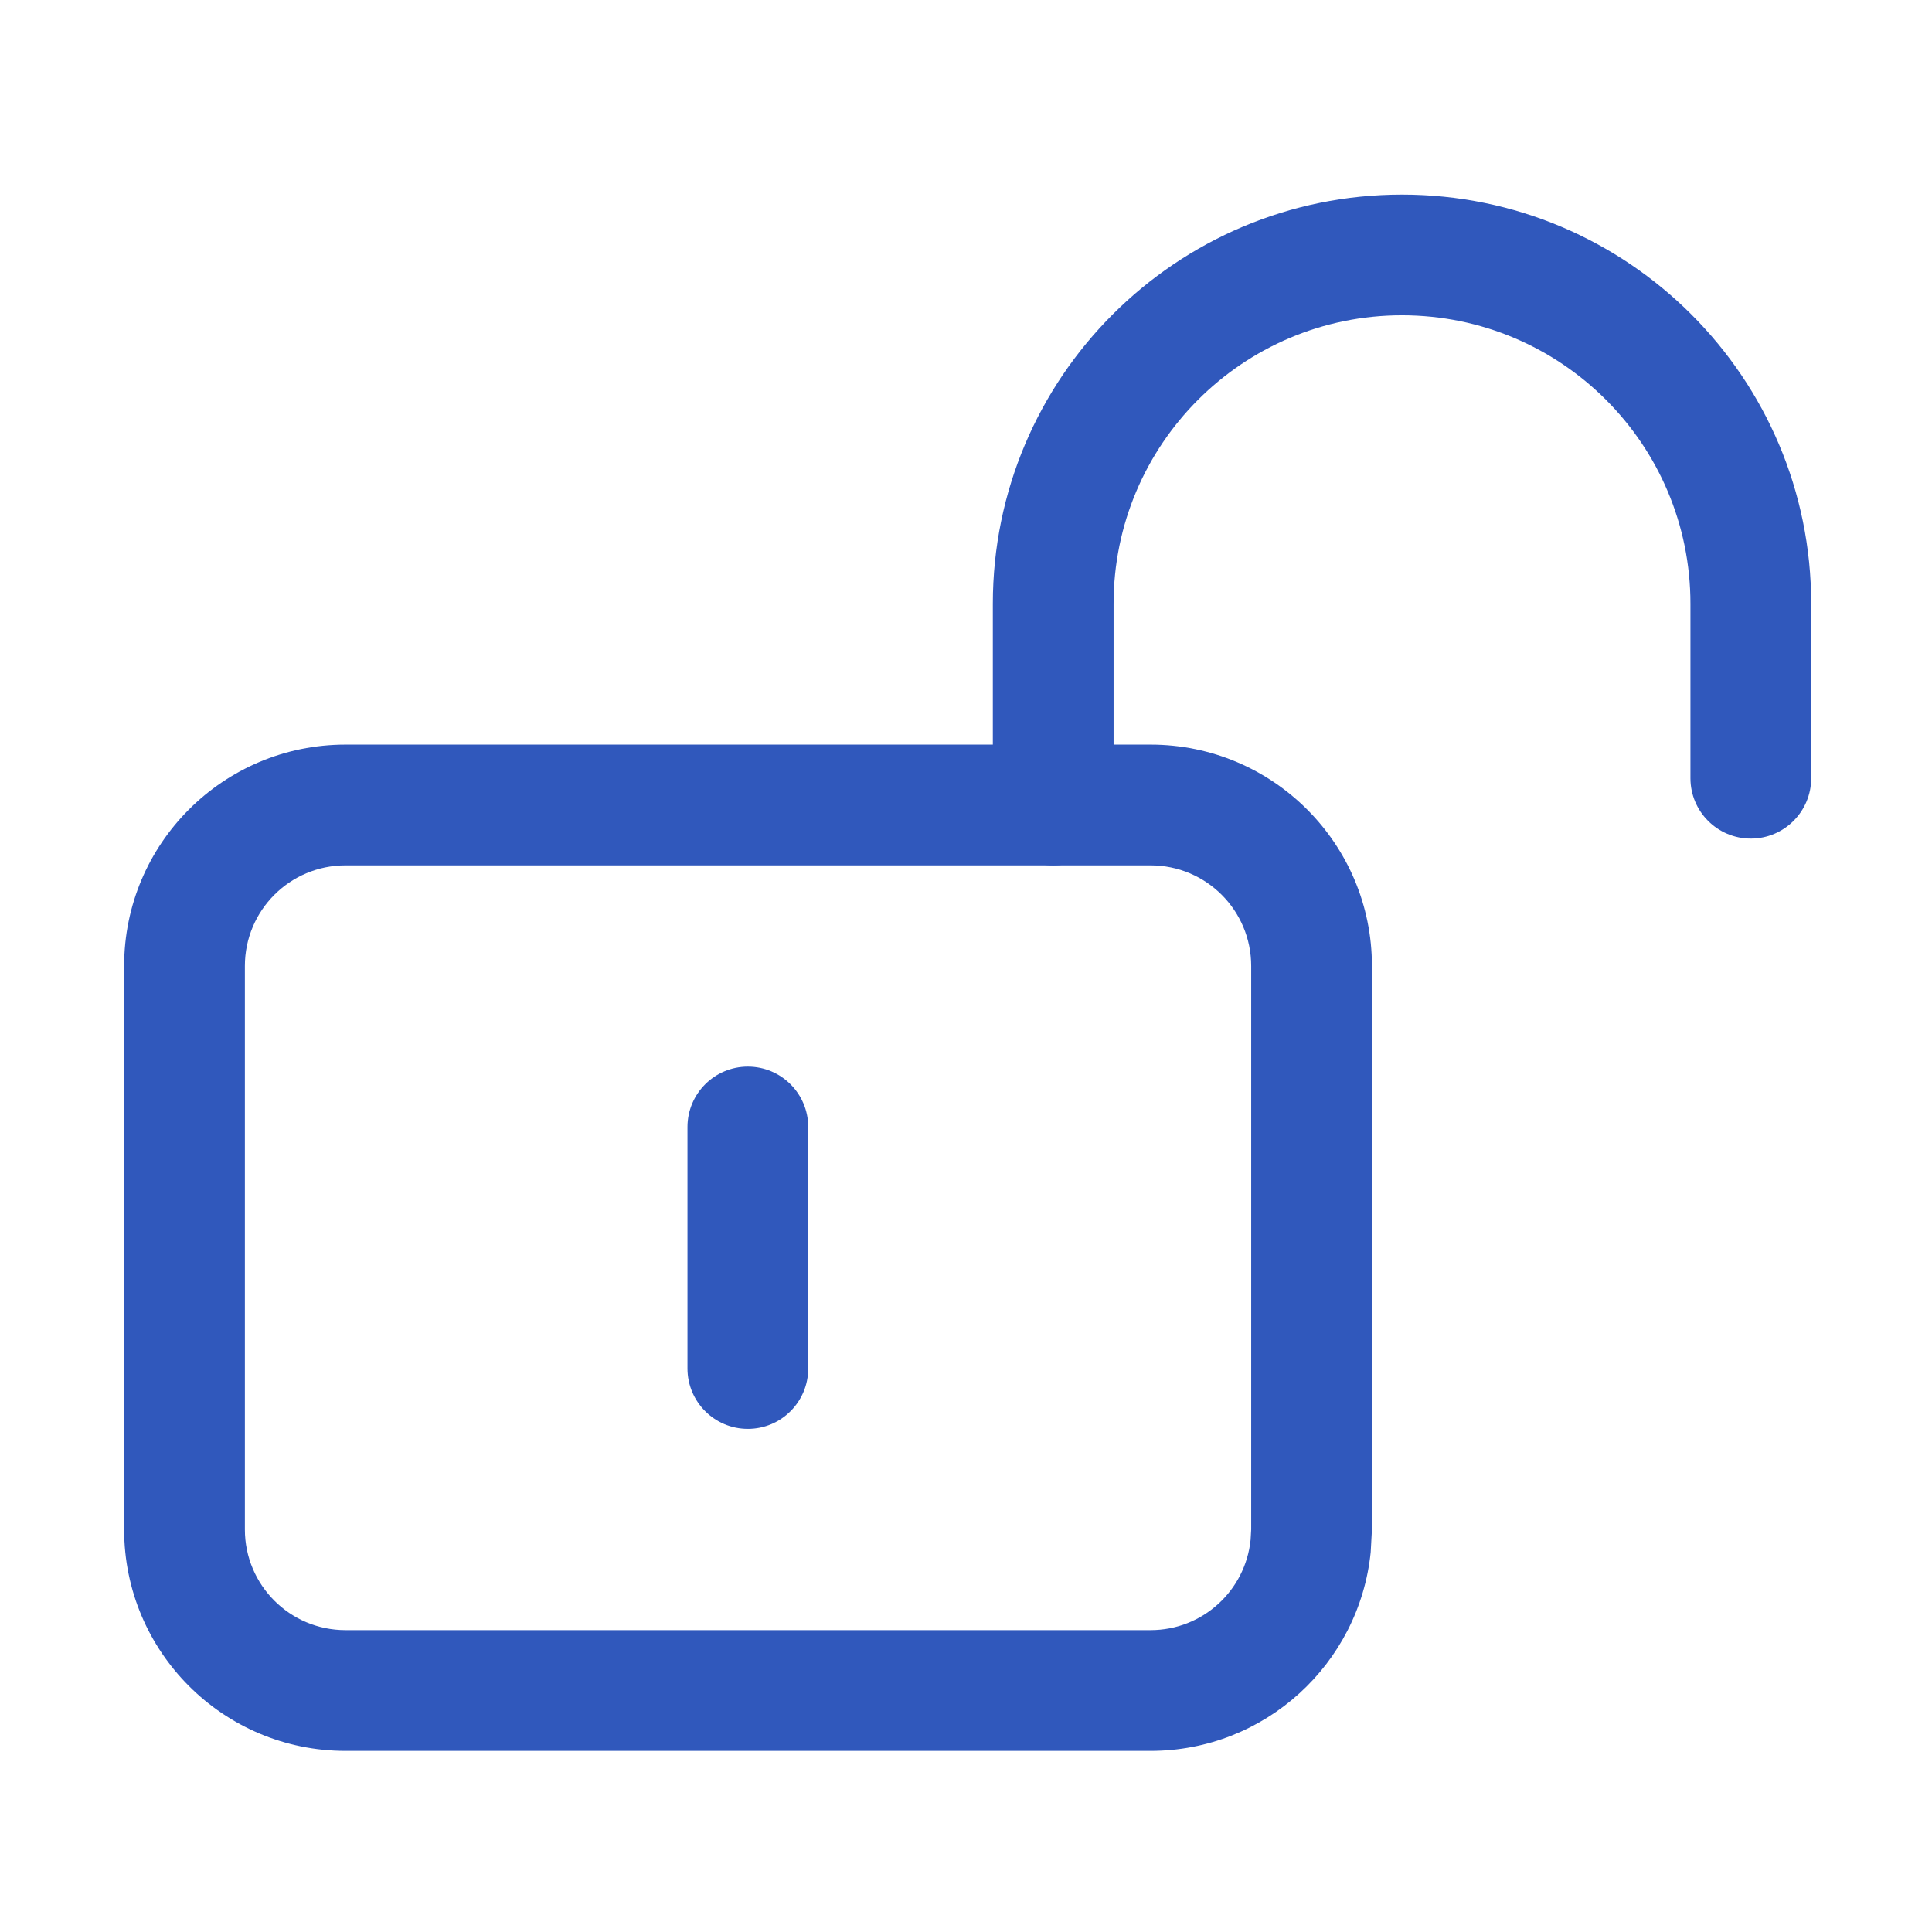
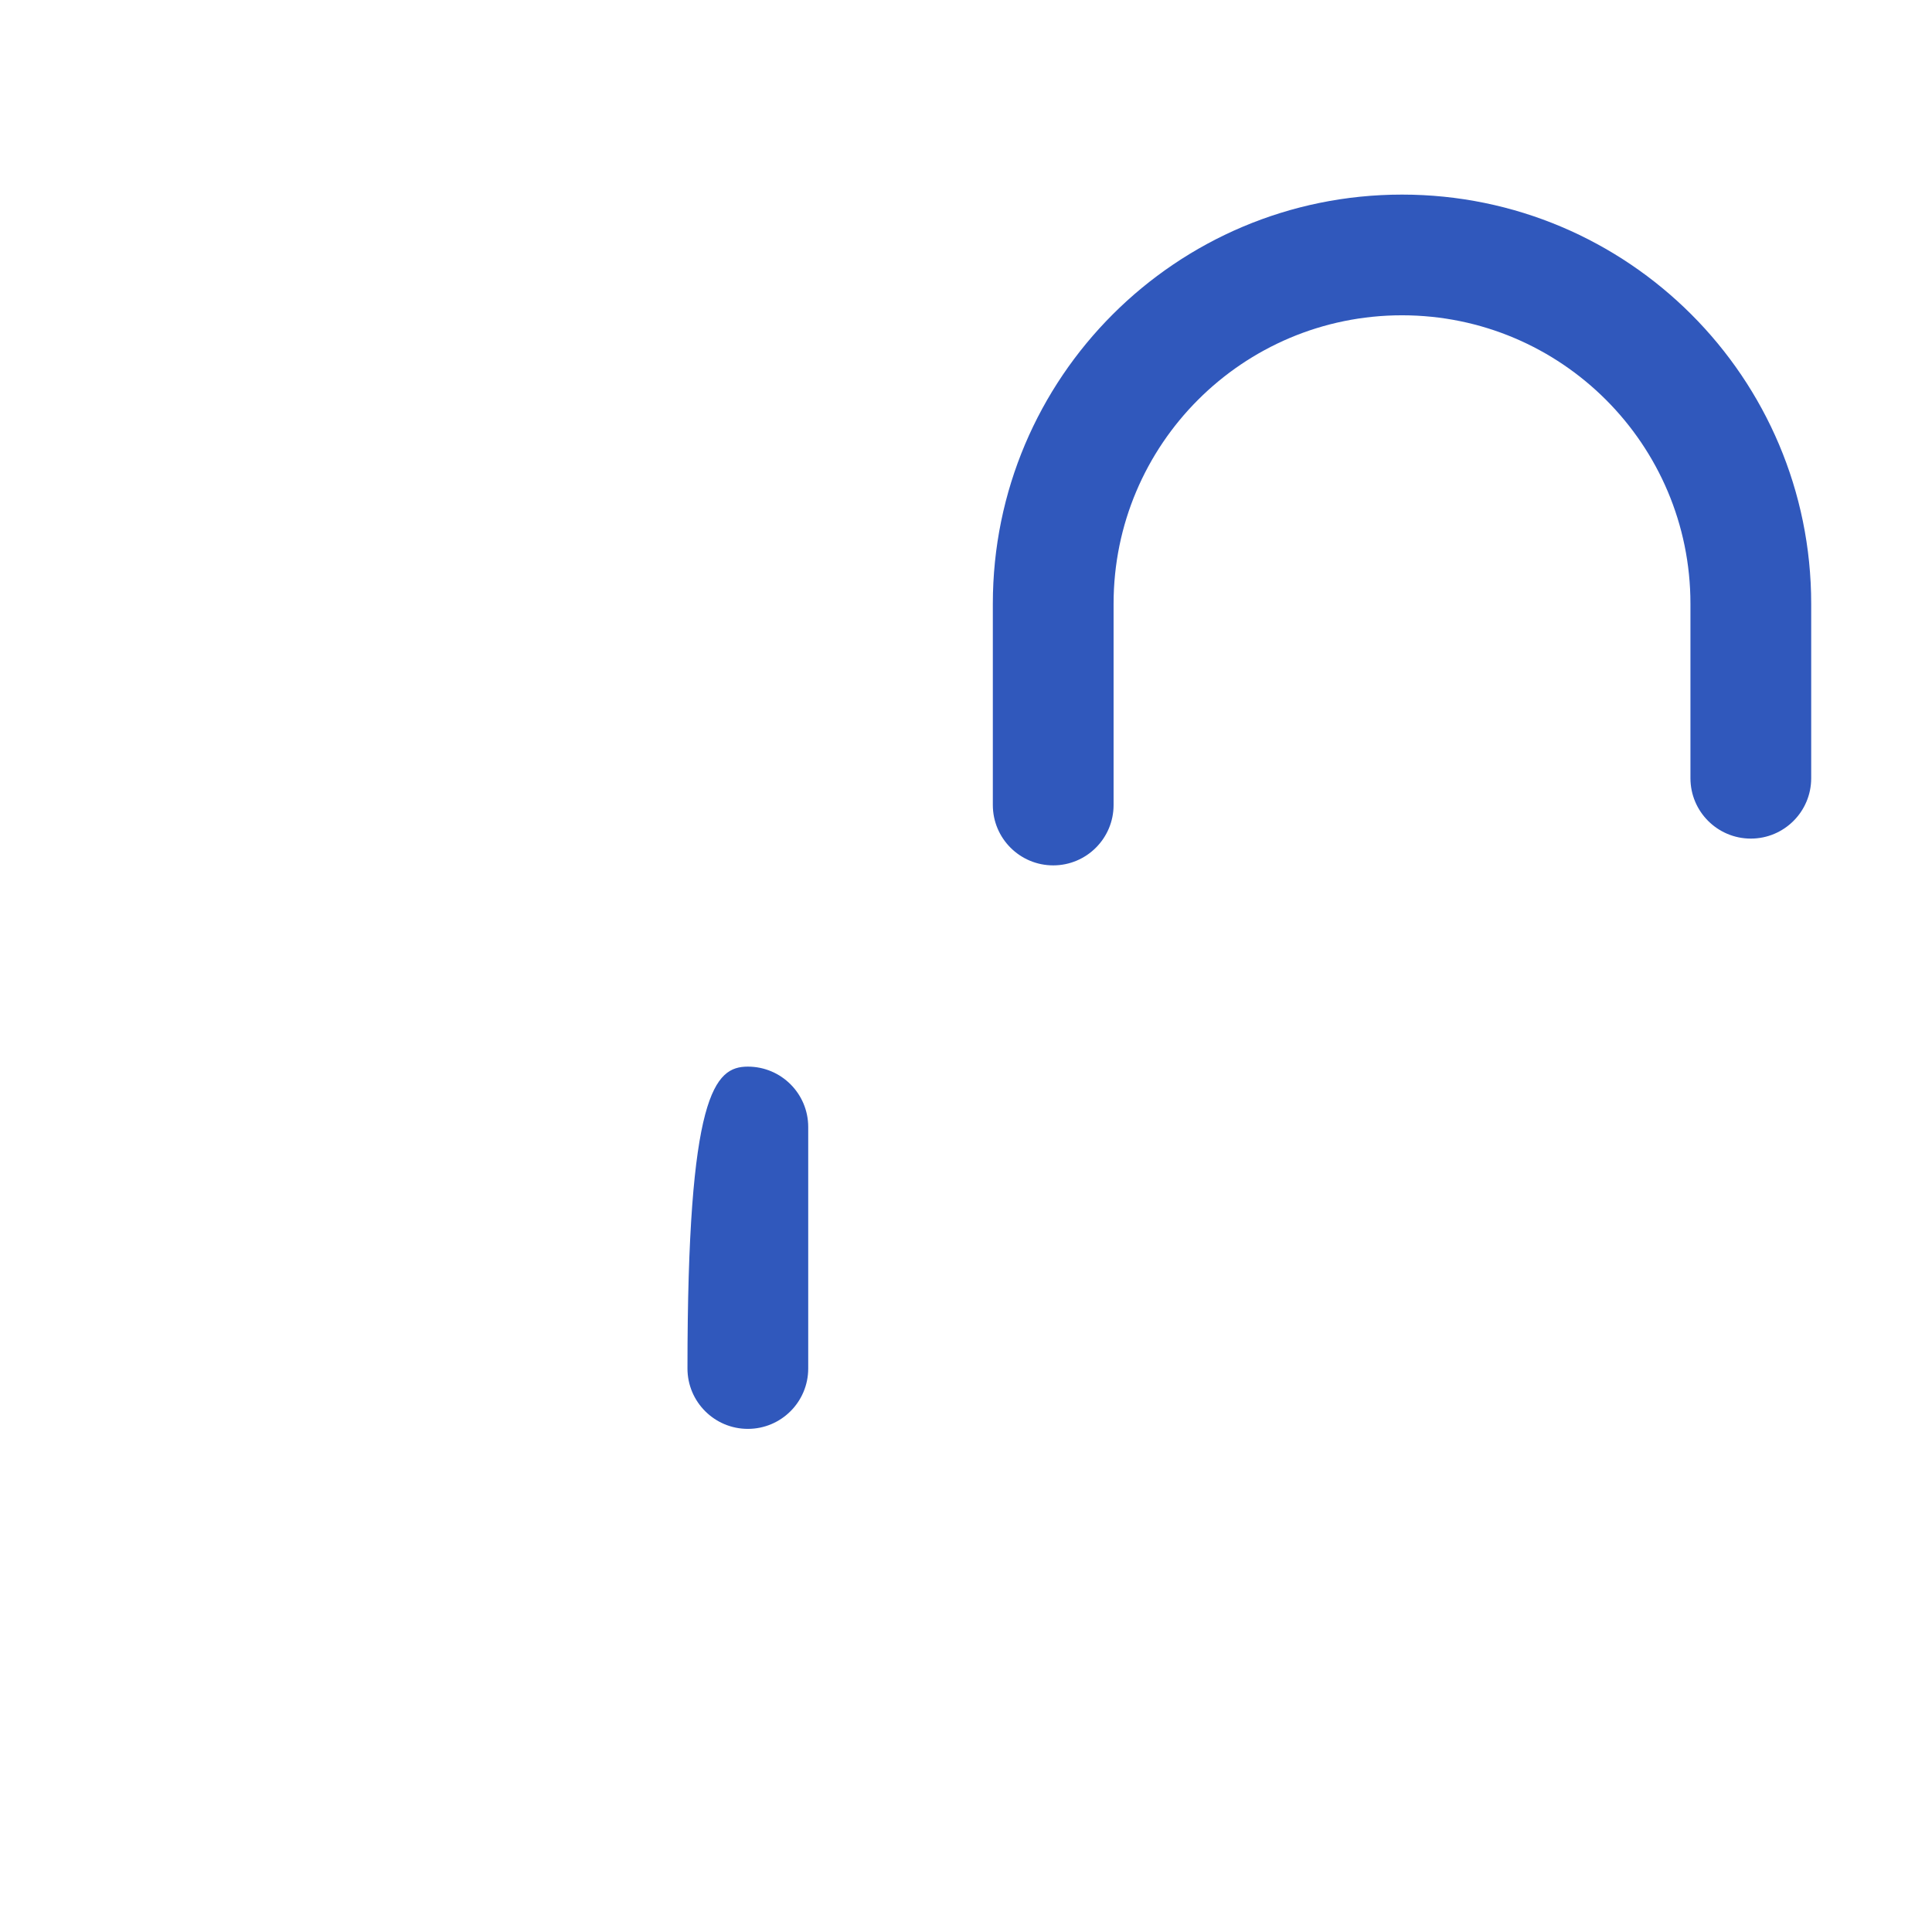
<svg xmlns="http://www.w3.org/2000/svg" width="36" height="36" viewBox="0 0 36 36" fill="none">
  <path d="M31.499 14.501V11.25C31.499 8.282 29.093 5.876 26.125 5.875C23.156 5.875 20.75 8.282 20.75 11.25V15C20.75 15.621 20.246 16.125 19.625 16.125C19.004 16.125 18.5 15.621 18.5 15V11.25C18.5 7.039 21.914 3.626 26.125 3.626C30.335 3.626 33.749 7.039 33.749 11.25V14.501C33.749 15.122 33.245 15.626 32.624 15.626C32.003 15.626 31.499 15.122 31.499 14.501Z" fill="#3058BC" />
-   <path d="M23.314 18C23.314 16.964 22.475 16.125 21.439 16.125H6.438C5.402 16.125 4.563 16.964 4.563 18V28.5C4.563 29.536 5.402 30.375 6.438 30.375H21.439C22.41 30.375 23.207 29.638 23.303 28.692L23.314 28.5V18ZM25.564 28.5L25.541 28.922C25.33 31.002 23.575 32.625 21.439 32.625H6.438C4.16 32.625 2.313 30.779 2.313 28.5V18C2.313 15.721 4.16 13.875 6.438 13.875H21.439C23.717 13.875 25.564 15.721 25.564 18V28.5Z" fill="#3058BC" />
-   <path d="M12.81 25.5V21C12.81 20.379 13.314 19.875 13.935 19.875C14.557 19.875 15.06 20.379 15.06 21V25.5C15.06 26.121 14.557 26.625 13.935 26.625C13.314 26.625 12.81 26.121 12.81 25.5Z" fill="#3058BC" />
+   <path d="M12.81 25.5C12.81 20.379 13.314 19.875 13.935 19.875C14.557 19.875 15.06 20.379 15.06 21V25.5C15.06 26.121 14.557 26.625 13.935 26.625C13.314 26.625 12.81 26.121 12.81 25.5Z" fill="#3058BC" />
</svg>